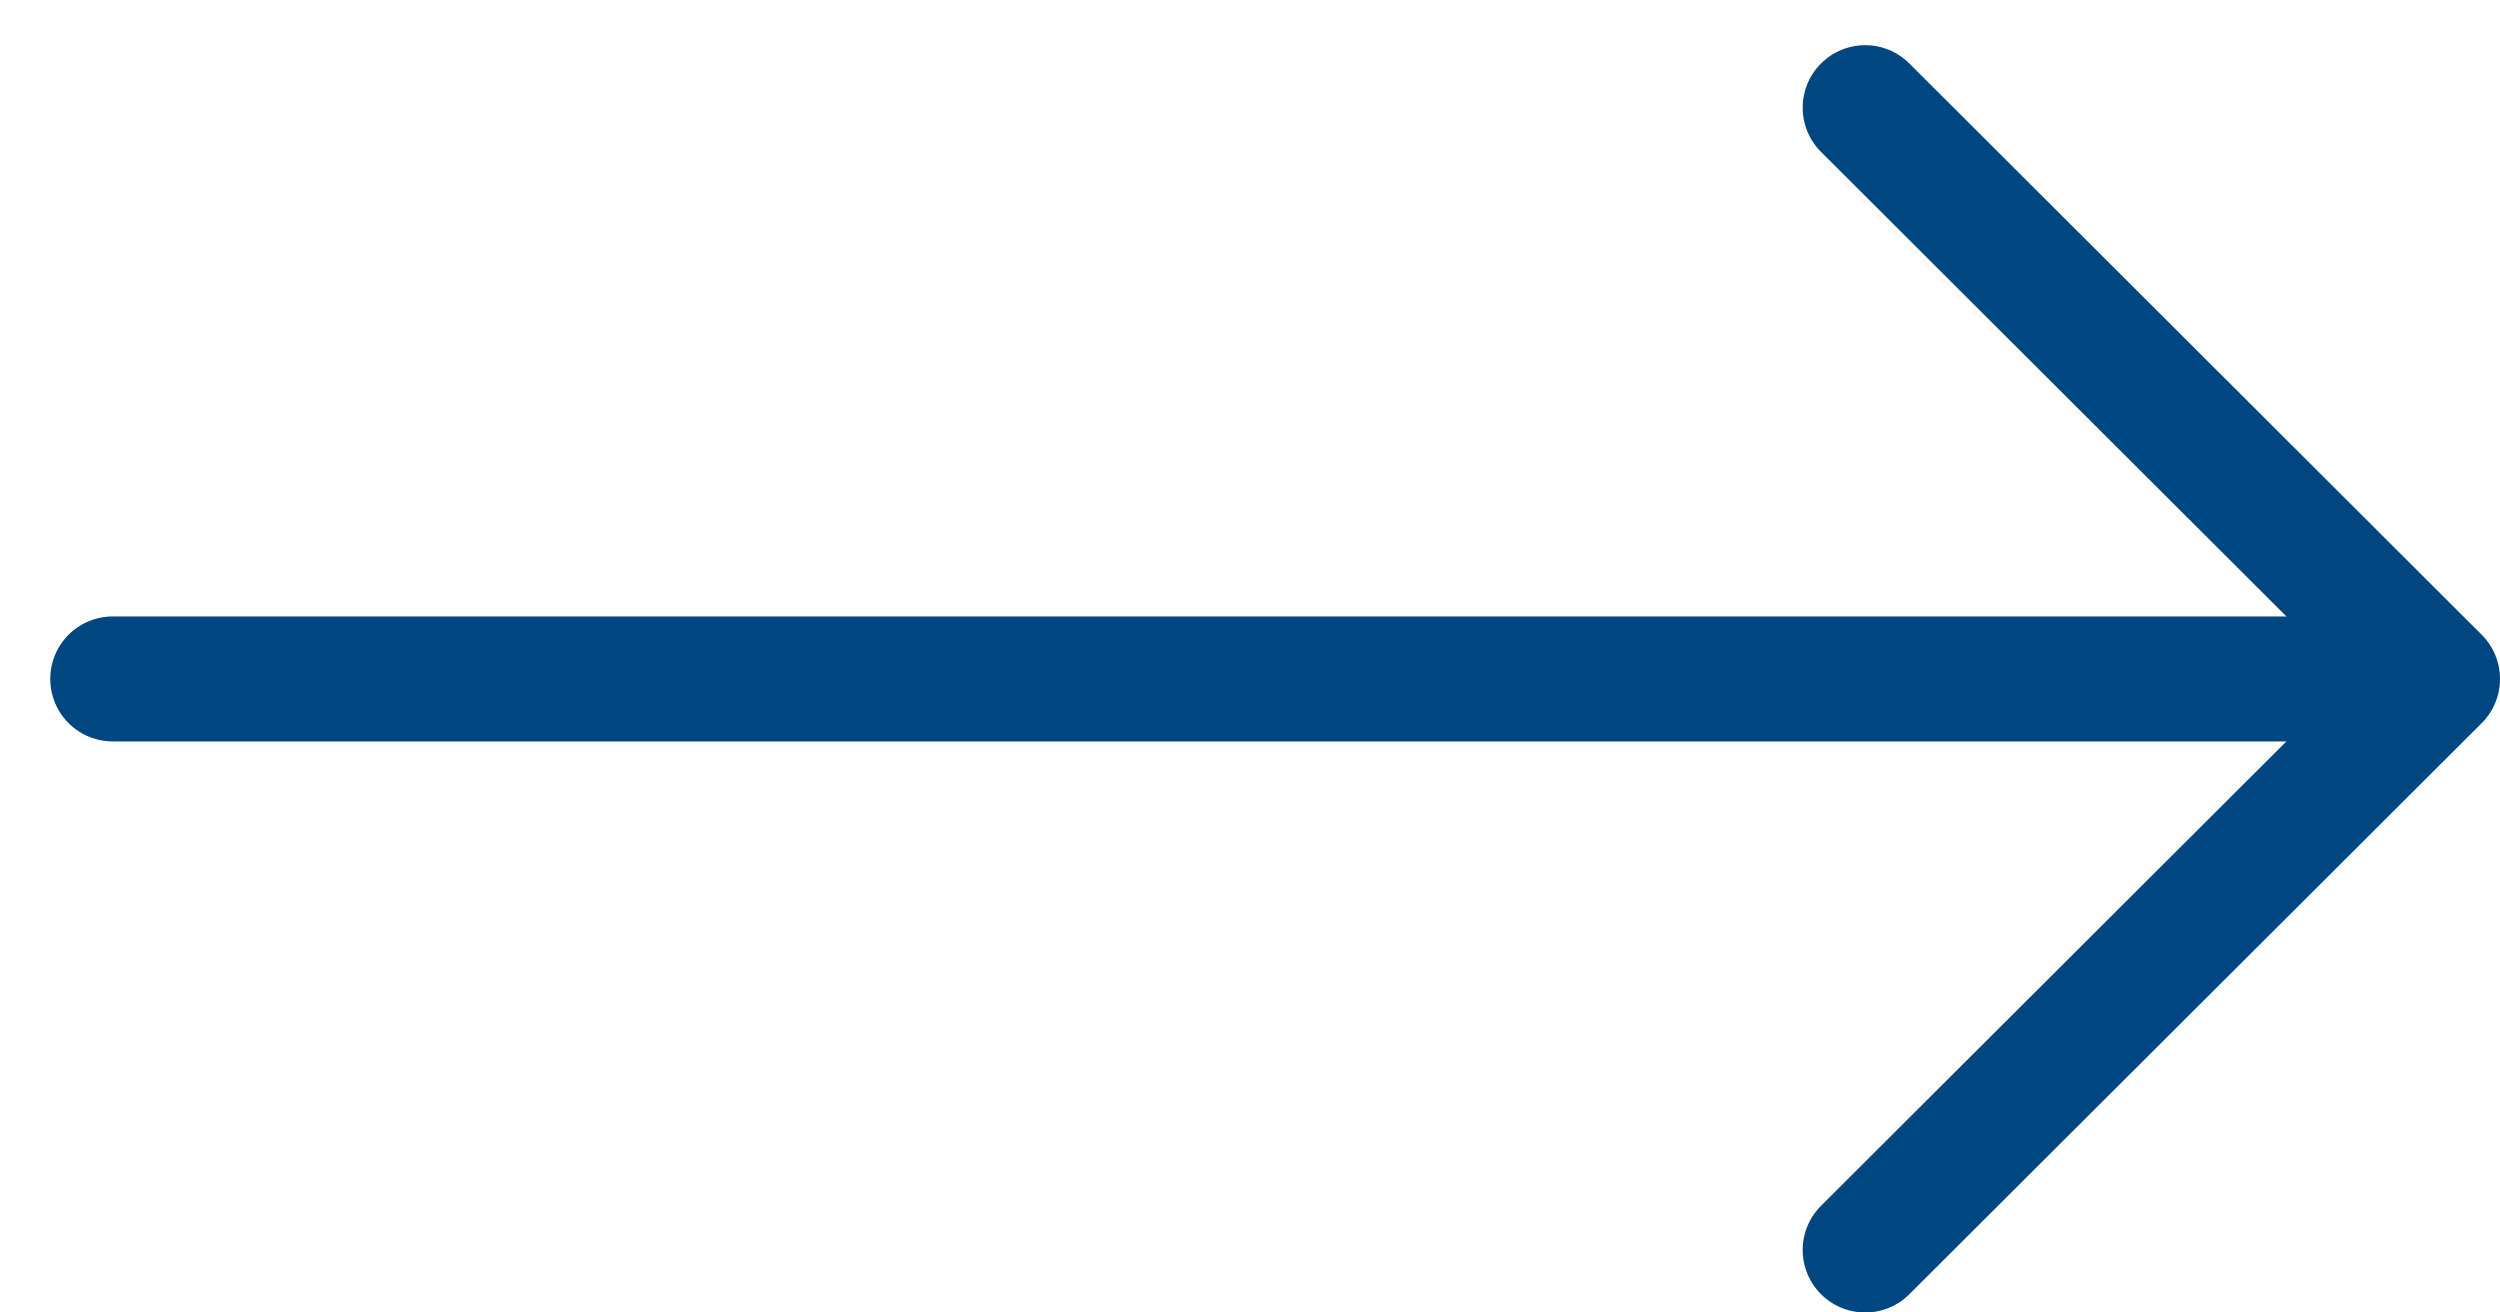
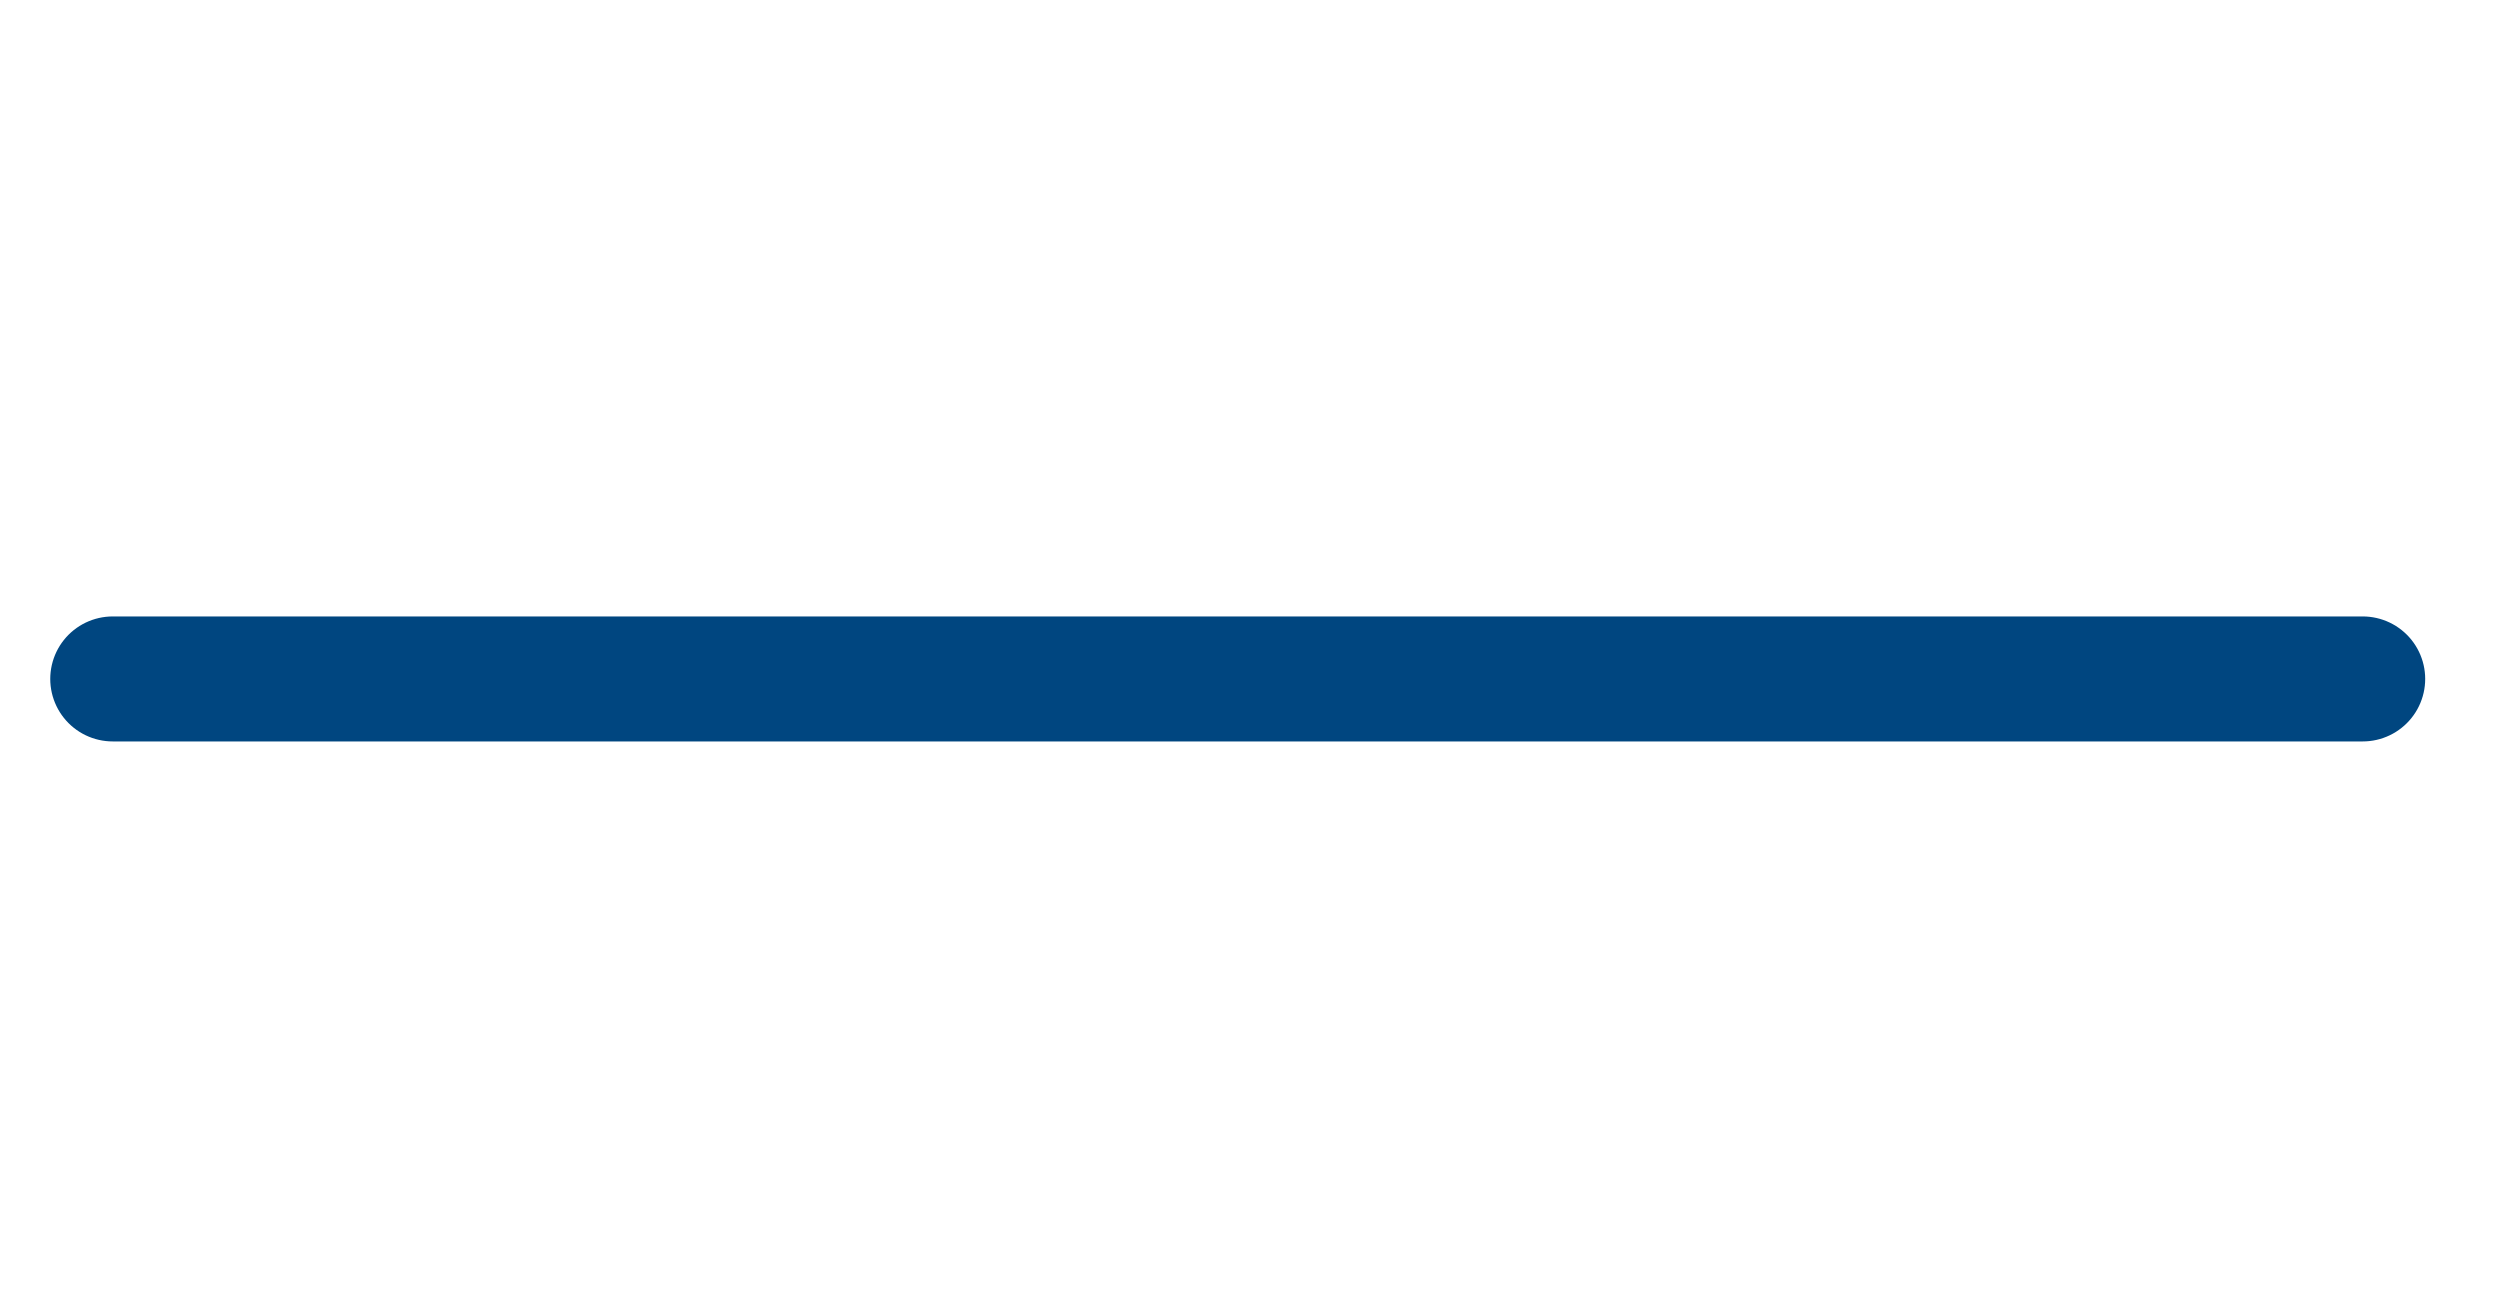
<svg xmlns="http://www.w3.org/2000/svg" width="40" height="21" viewBox="0 0 40 21" fill="none">
  <path d="M1.804 10.863H37.803" stroke="#004680" stroke-width="2" stroke-linecap="round" stroke-linejoin="round" />
-   <path d="M29.843 1.723L39 10.863L29.843 20" stroke="#004680" stroke-width="2" stroke-linecap="round" stroke-linejoin="round" />
</svg>